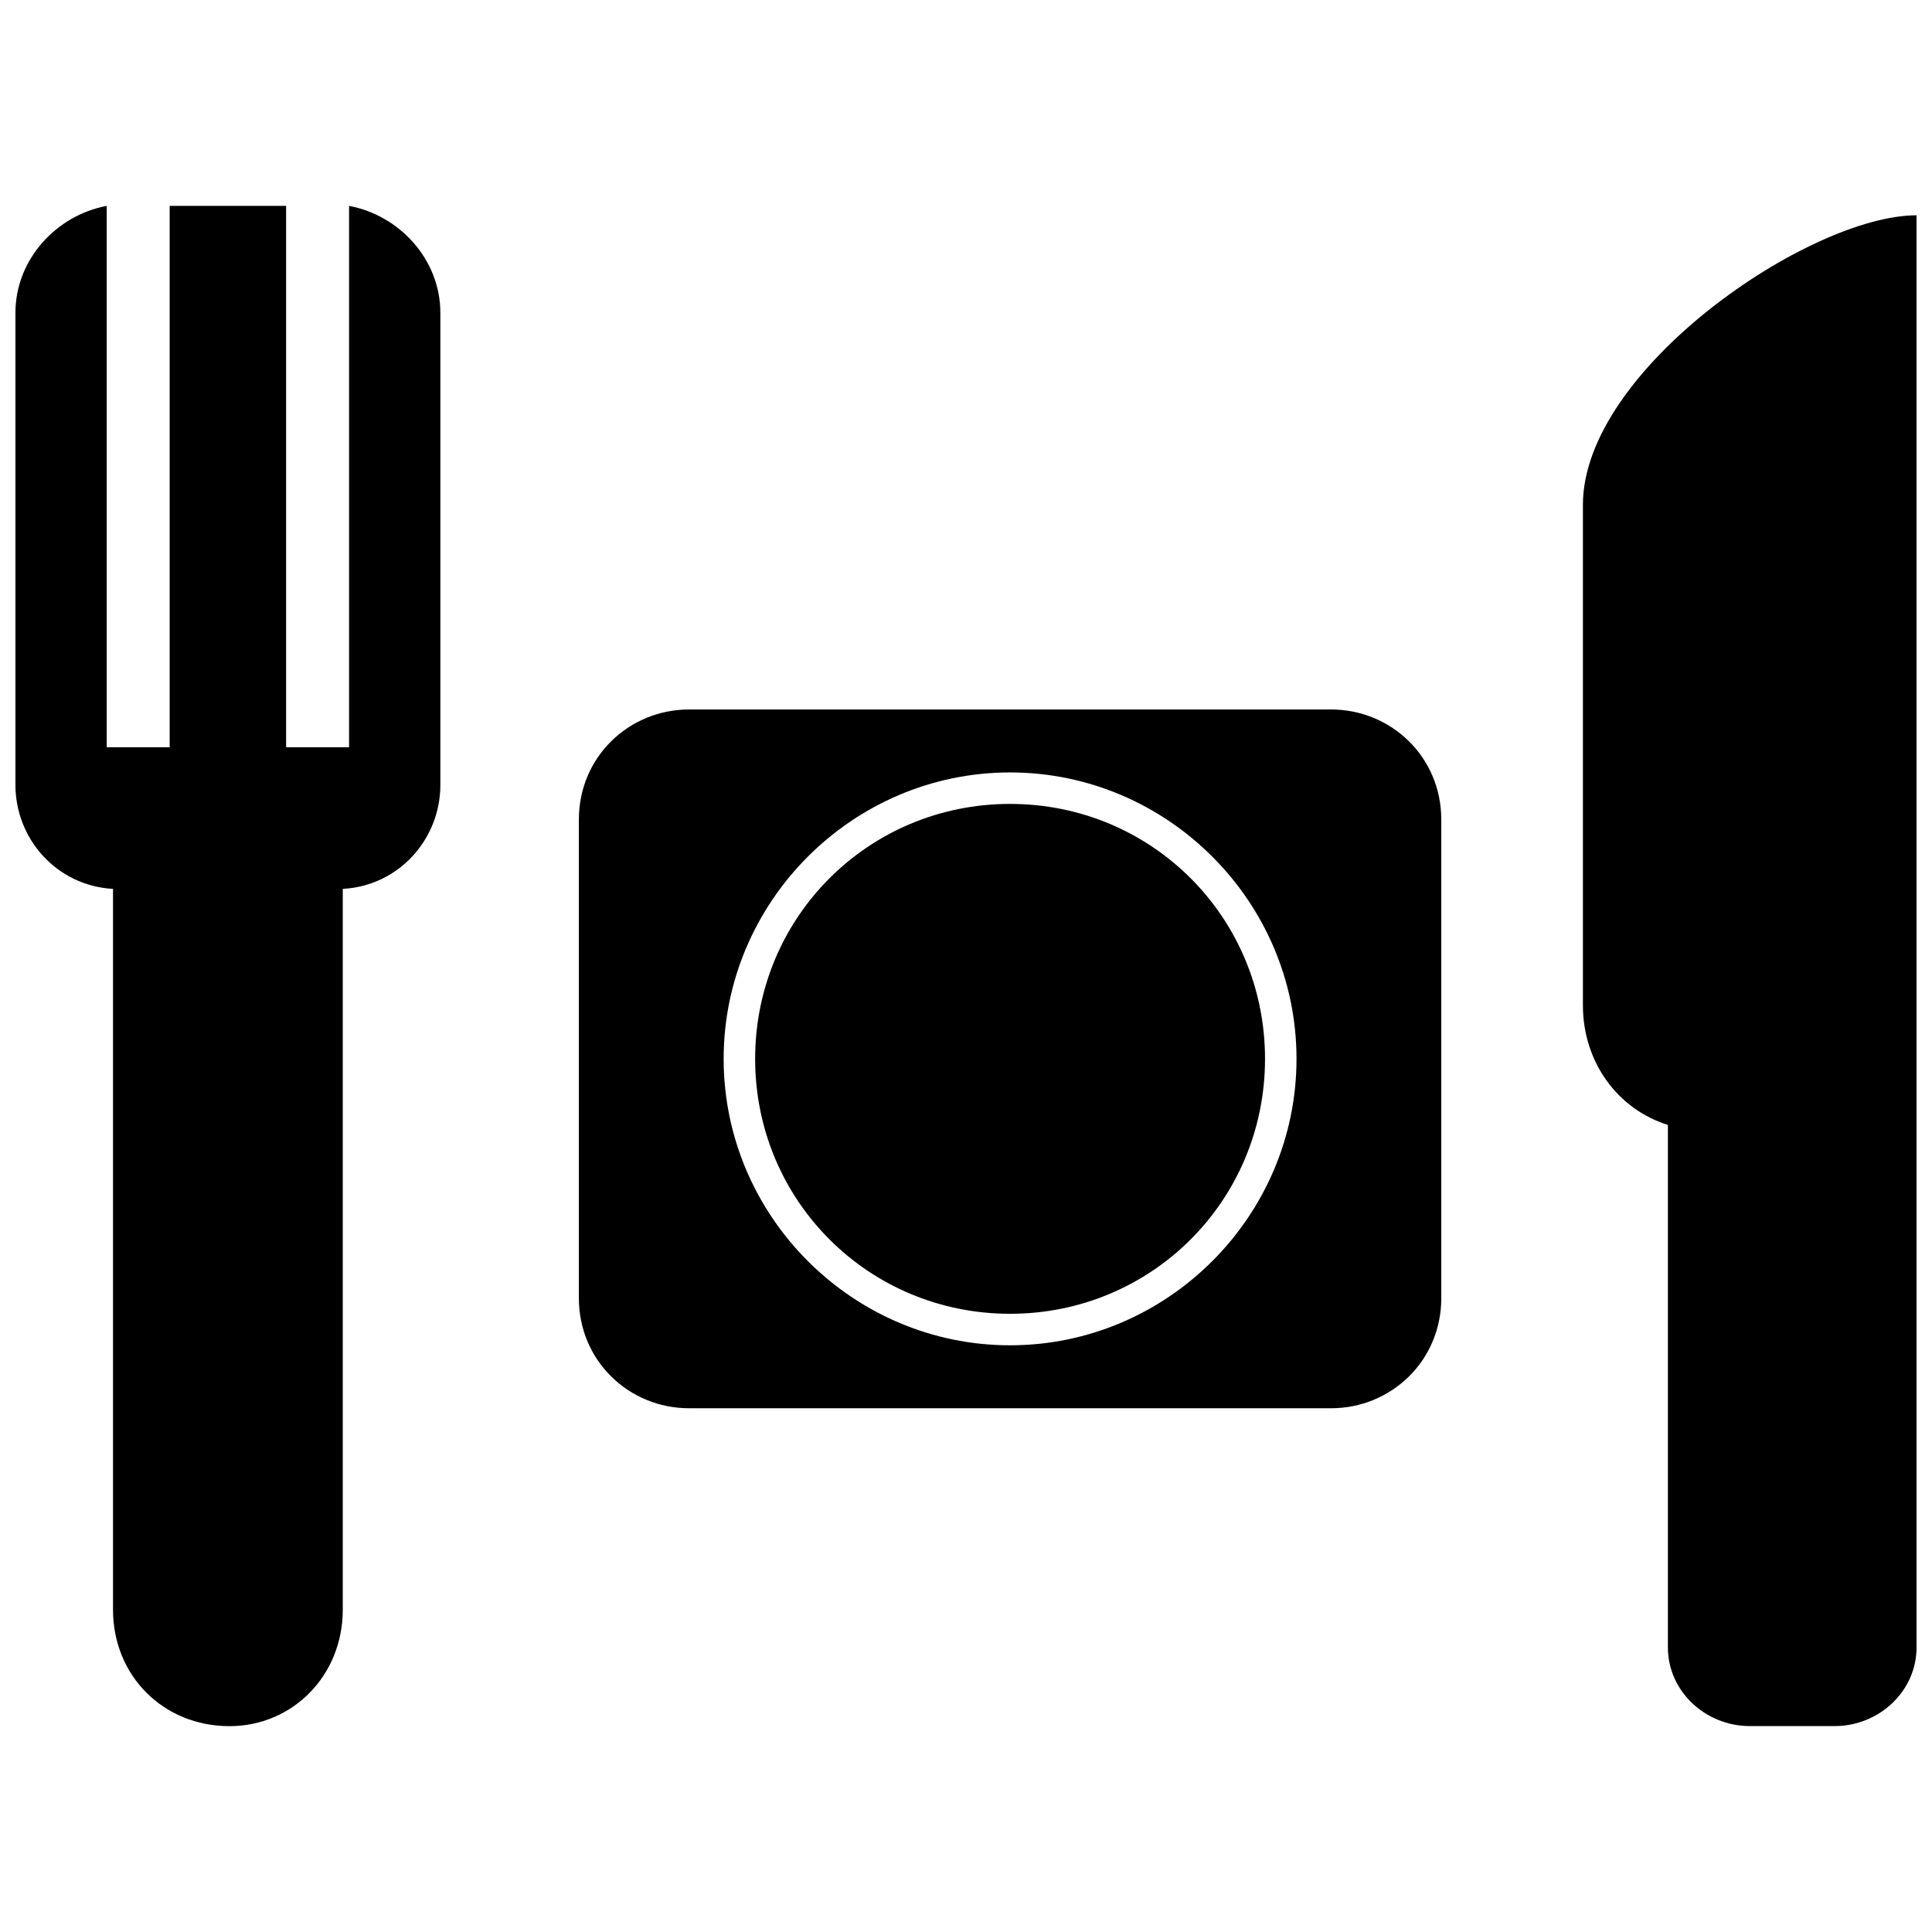
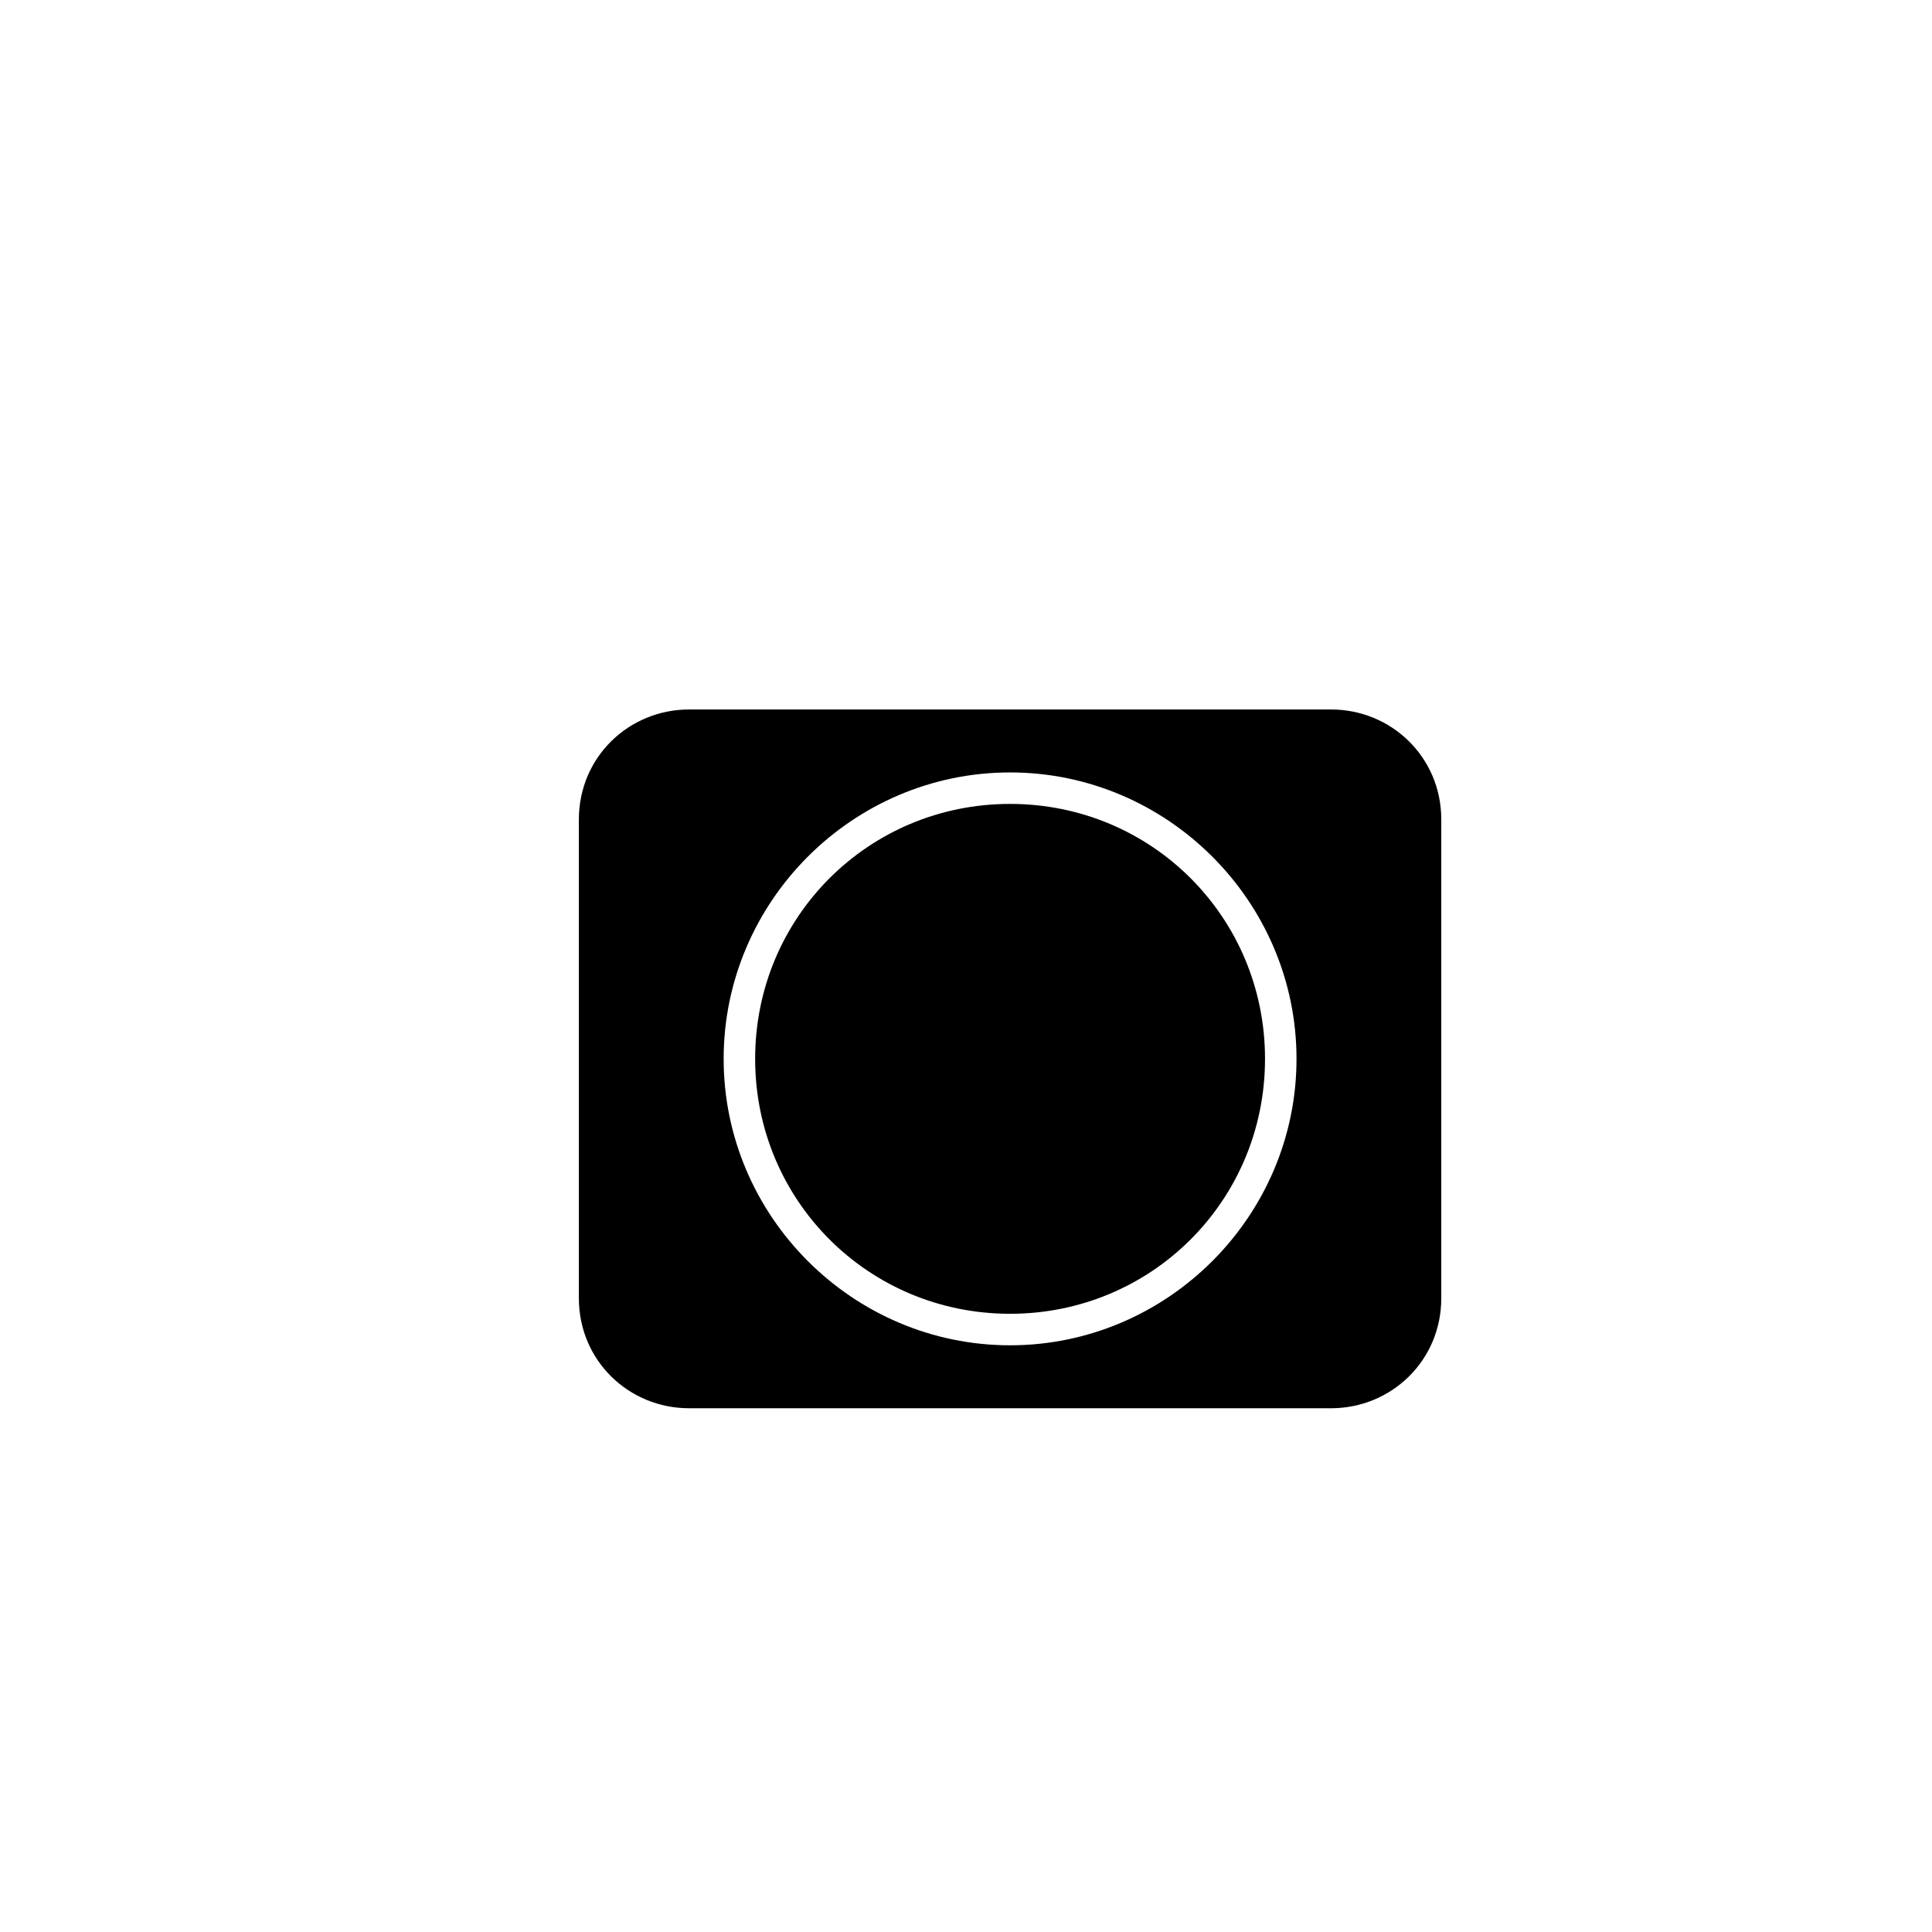
<svg xmlns="http://www.w3.org/2000/svg" width="800px" height="800px" version="1.1" viewBox="144 144 512 512">
  <defs>
    <clipPath id="b">
-       <path d="m148.09 198h112.91v404h-112.91z" />
-     </clipPath>
+       </clipPath>
    <clipPath id="a">
-       <path d="m563 201h88.902v401h-88.902z" />
-     </clipPath>
+       </clipPath>
  </defs>
  <g clip-path="url(#b)">
    <path d="m188.96 198.56h30.863v143.47h16.684v-143.47c13.348 2.504 24.191 14.18 24.191 28.359v125.12c0 14.18-10.844 26.691-25.859 27.527v191.02c0 17.516-13.348 30.863-30.027 30.863-17.516 0-30.863-13.348-30.863-30.863v-191.02c-15.016-0.836-25.859-13.348-25.859-27.527v-125.12c0-14.18 10.844-25.859 24.191-28.359v143.47h16.684v-143.47z" fill-rule="evenodd" />
  </g>
  <g clip-path="url(#a)">
    <path d="m563.49 277.8v132.62c0 15.016 9.176 27.527 22.52 31.695v138.46c0 11.676 10.008 20.852 21.688 20.852h22.52c11.676 0 21.688-9.176 21.688-20.852v-379.52c-28.359 0-88.418 40.871-88.418 76.738z" fill-rule="evenodd" />
  </g>
  <path d="m326.6 332.02h170.16c15.848 0 29.195 12.512 29.195 29.195v126.79c0 16.684-13.348 29.195-29.195 29.195h-170.16c-15.848 0-29.195-12.512-29.195-29.195v-126.79c0-16.684 13.348-29.195 29.195-29.195zm85.082 16.684c41.707 0 75.906 34.199 75.906 75.906s-34.199 75.906-75.906 75.906c-41.707 0-75.906-34.199-75.906-75.906s34.199-75.906 75.906-75.906zm0 8.34c-37.535 0-67.562 30.027-67.562 67.562 0 37.535 30.027 67.562 67.562 67.562 37.535 0 67.562-30.027 67.562-67.562 0-37.535-30.027-67.562-67.562-67.562z" fill-rule="evenodd" />
</svg>